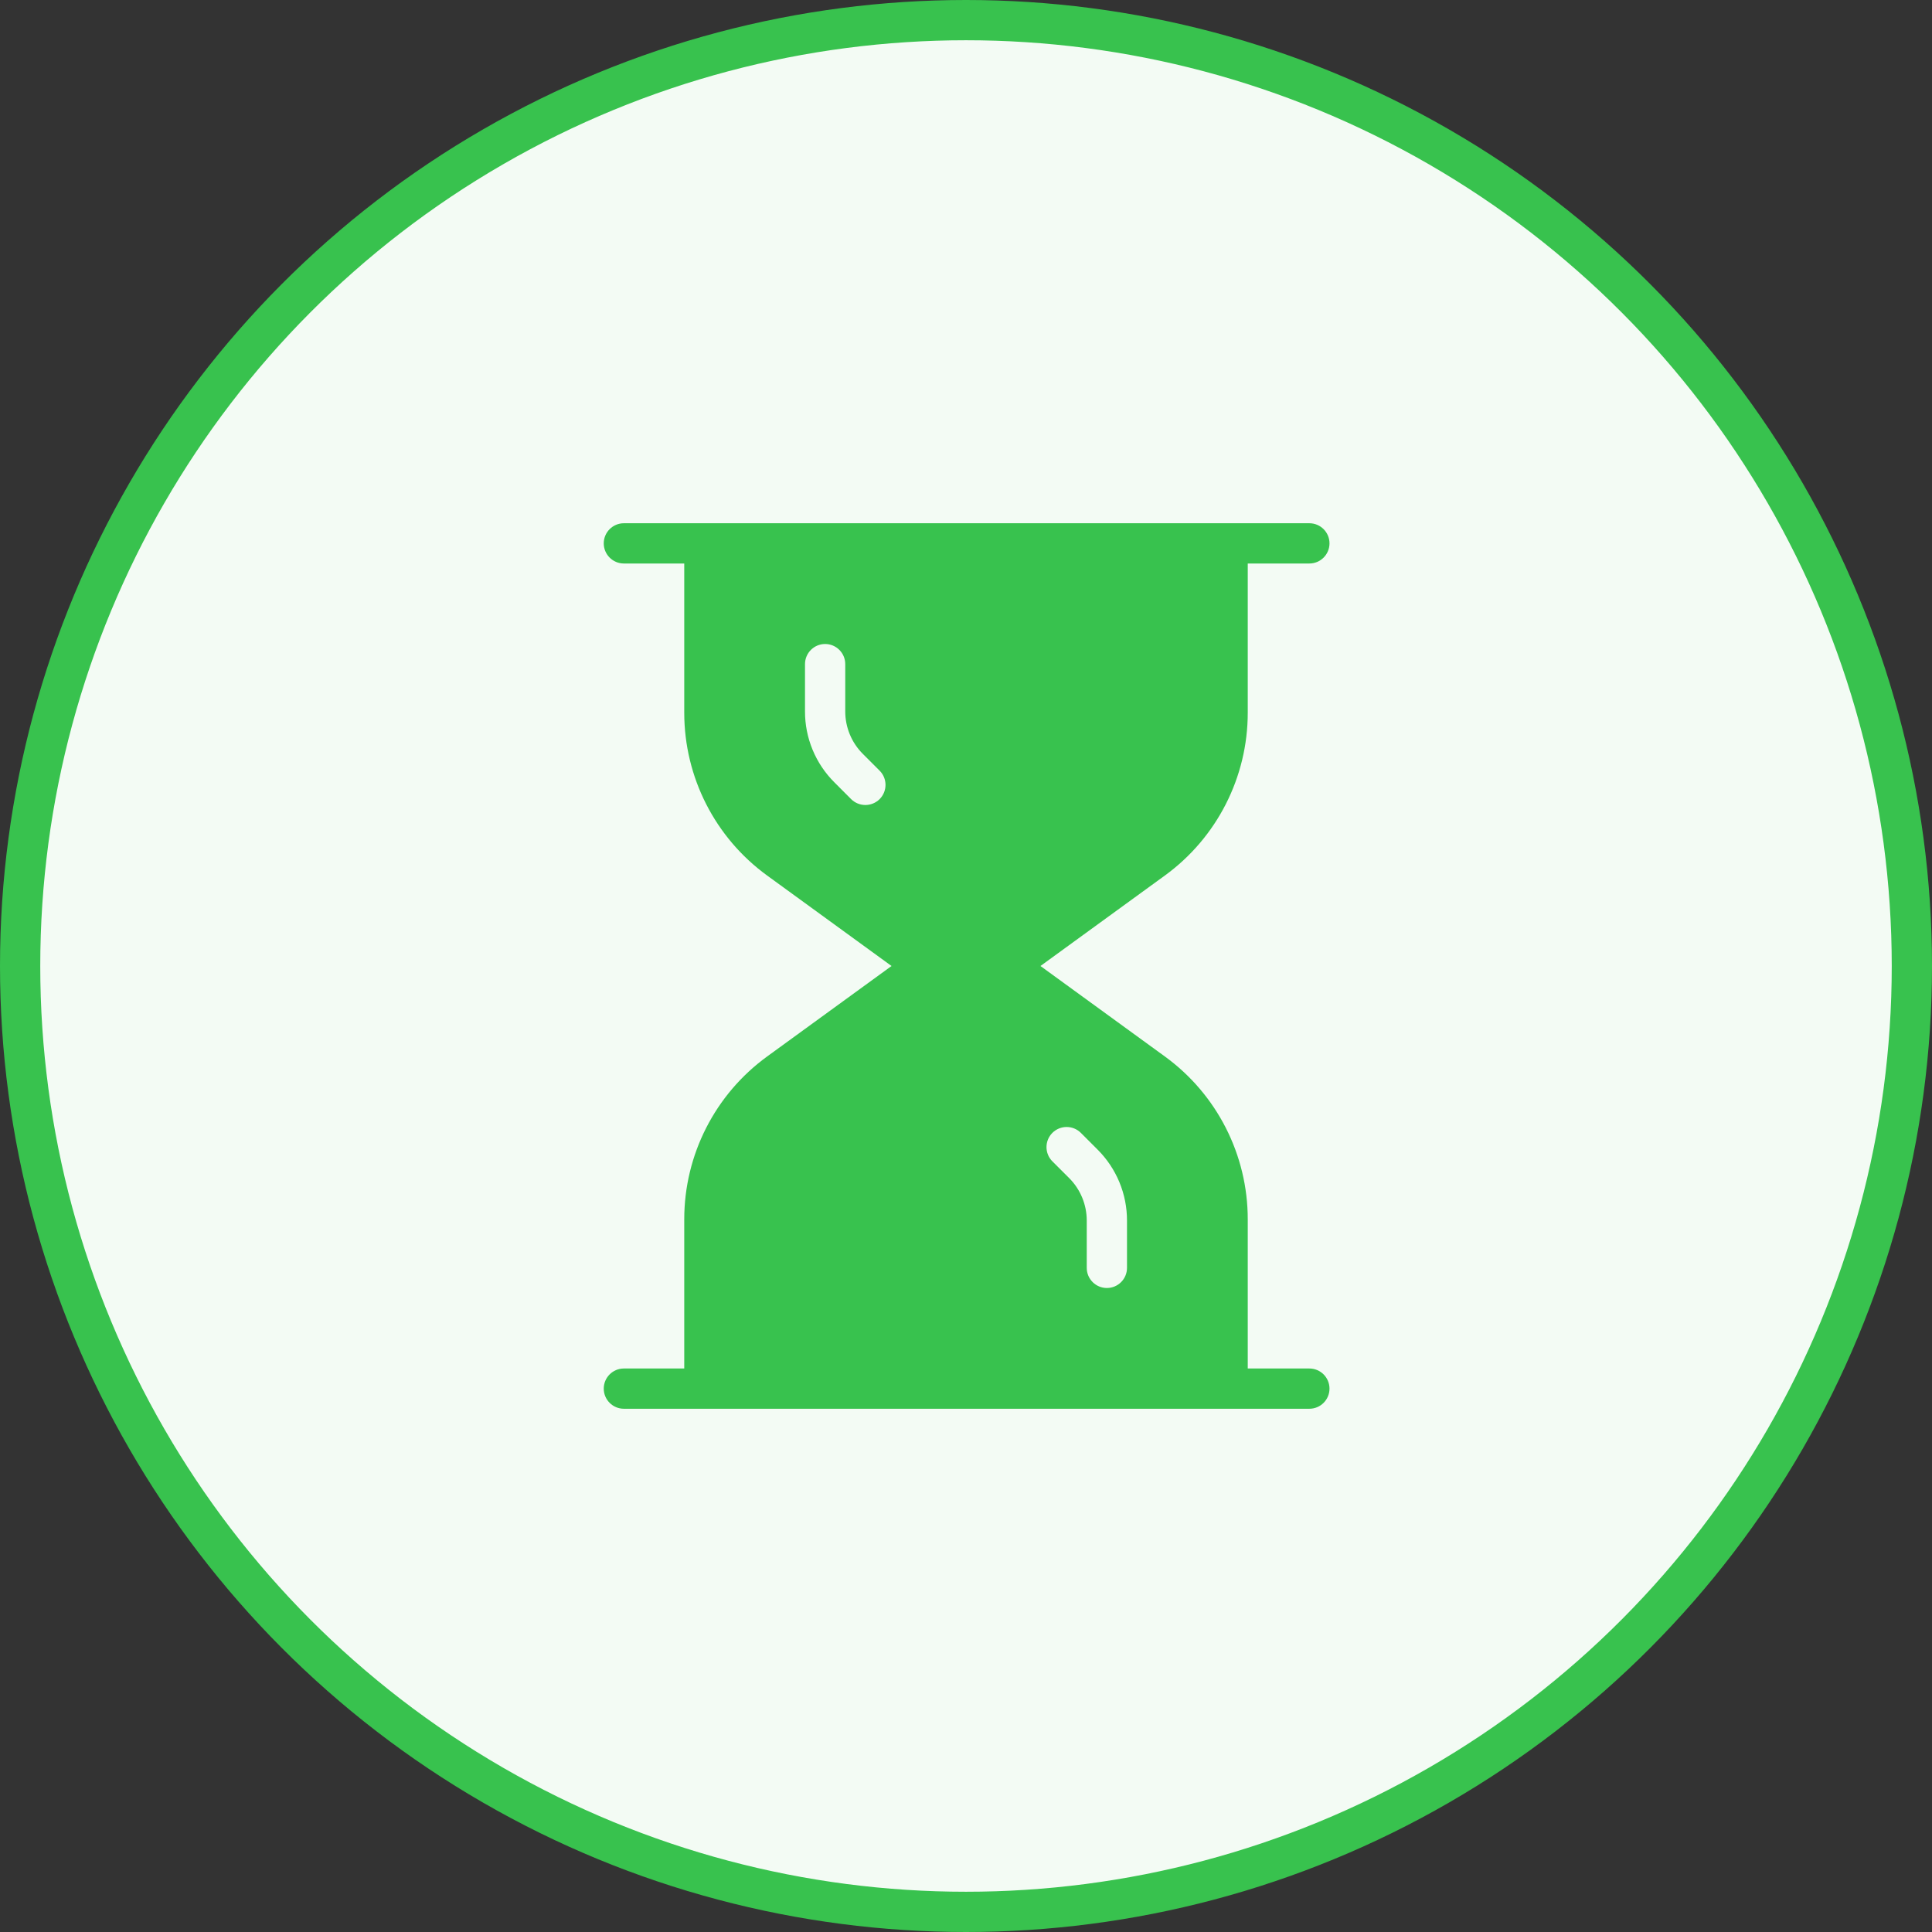
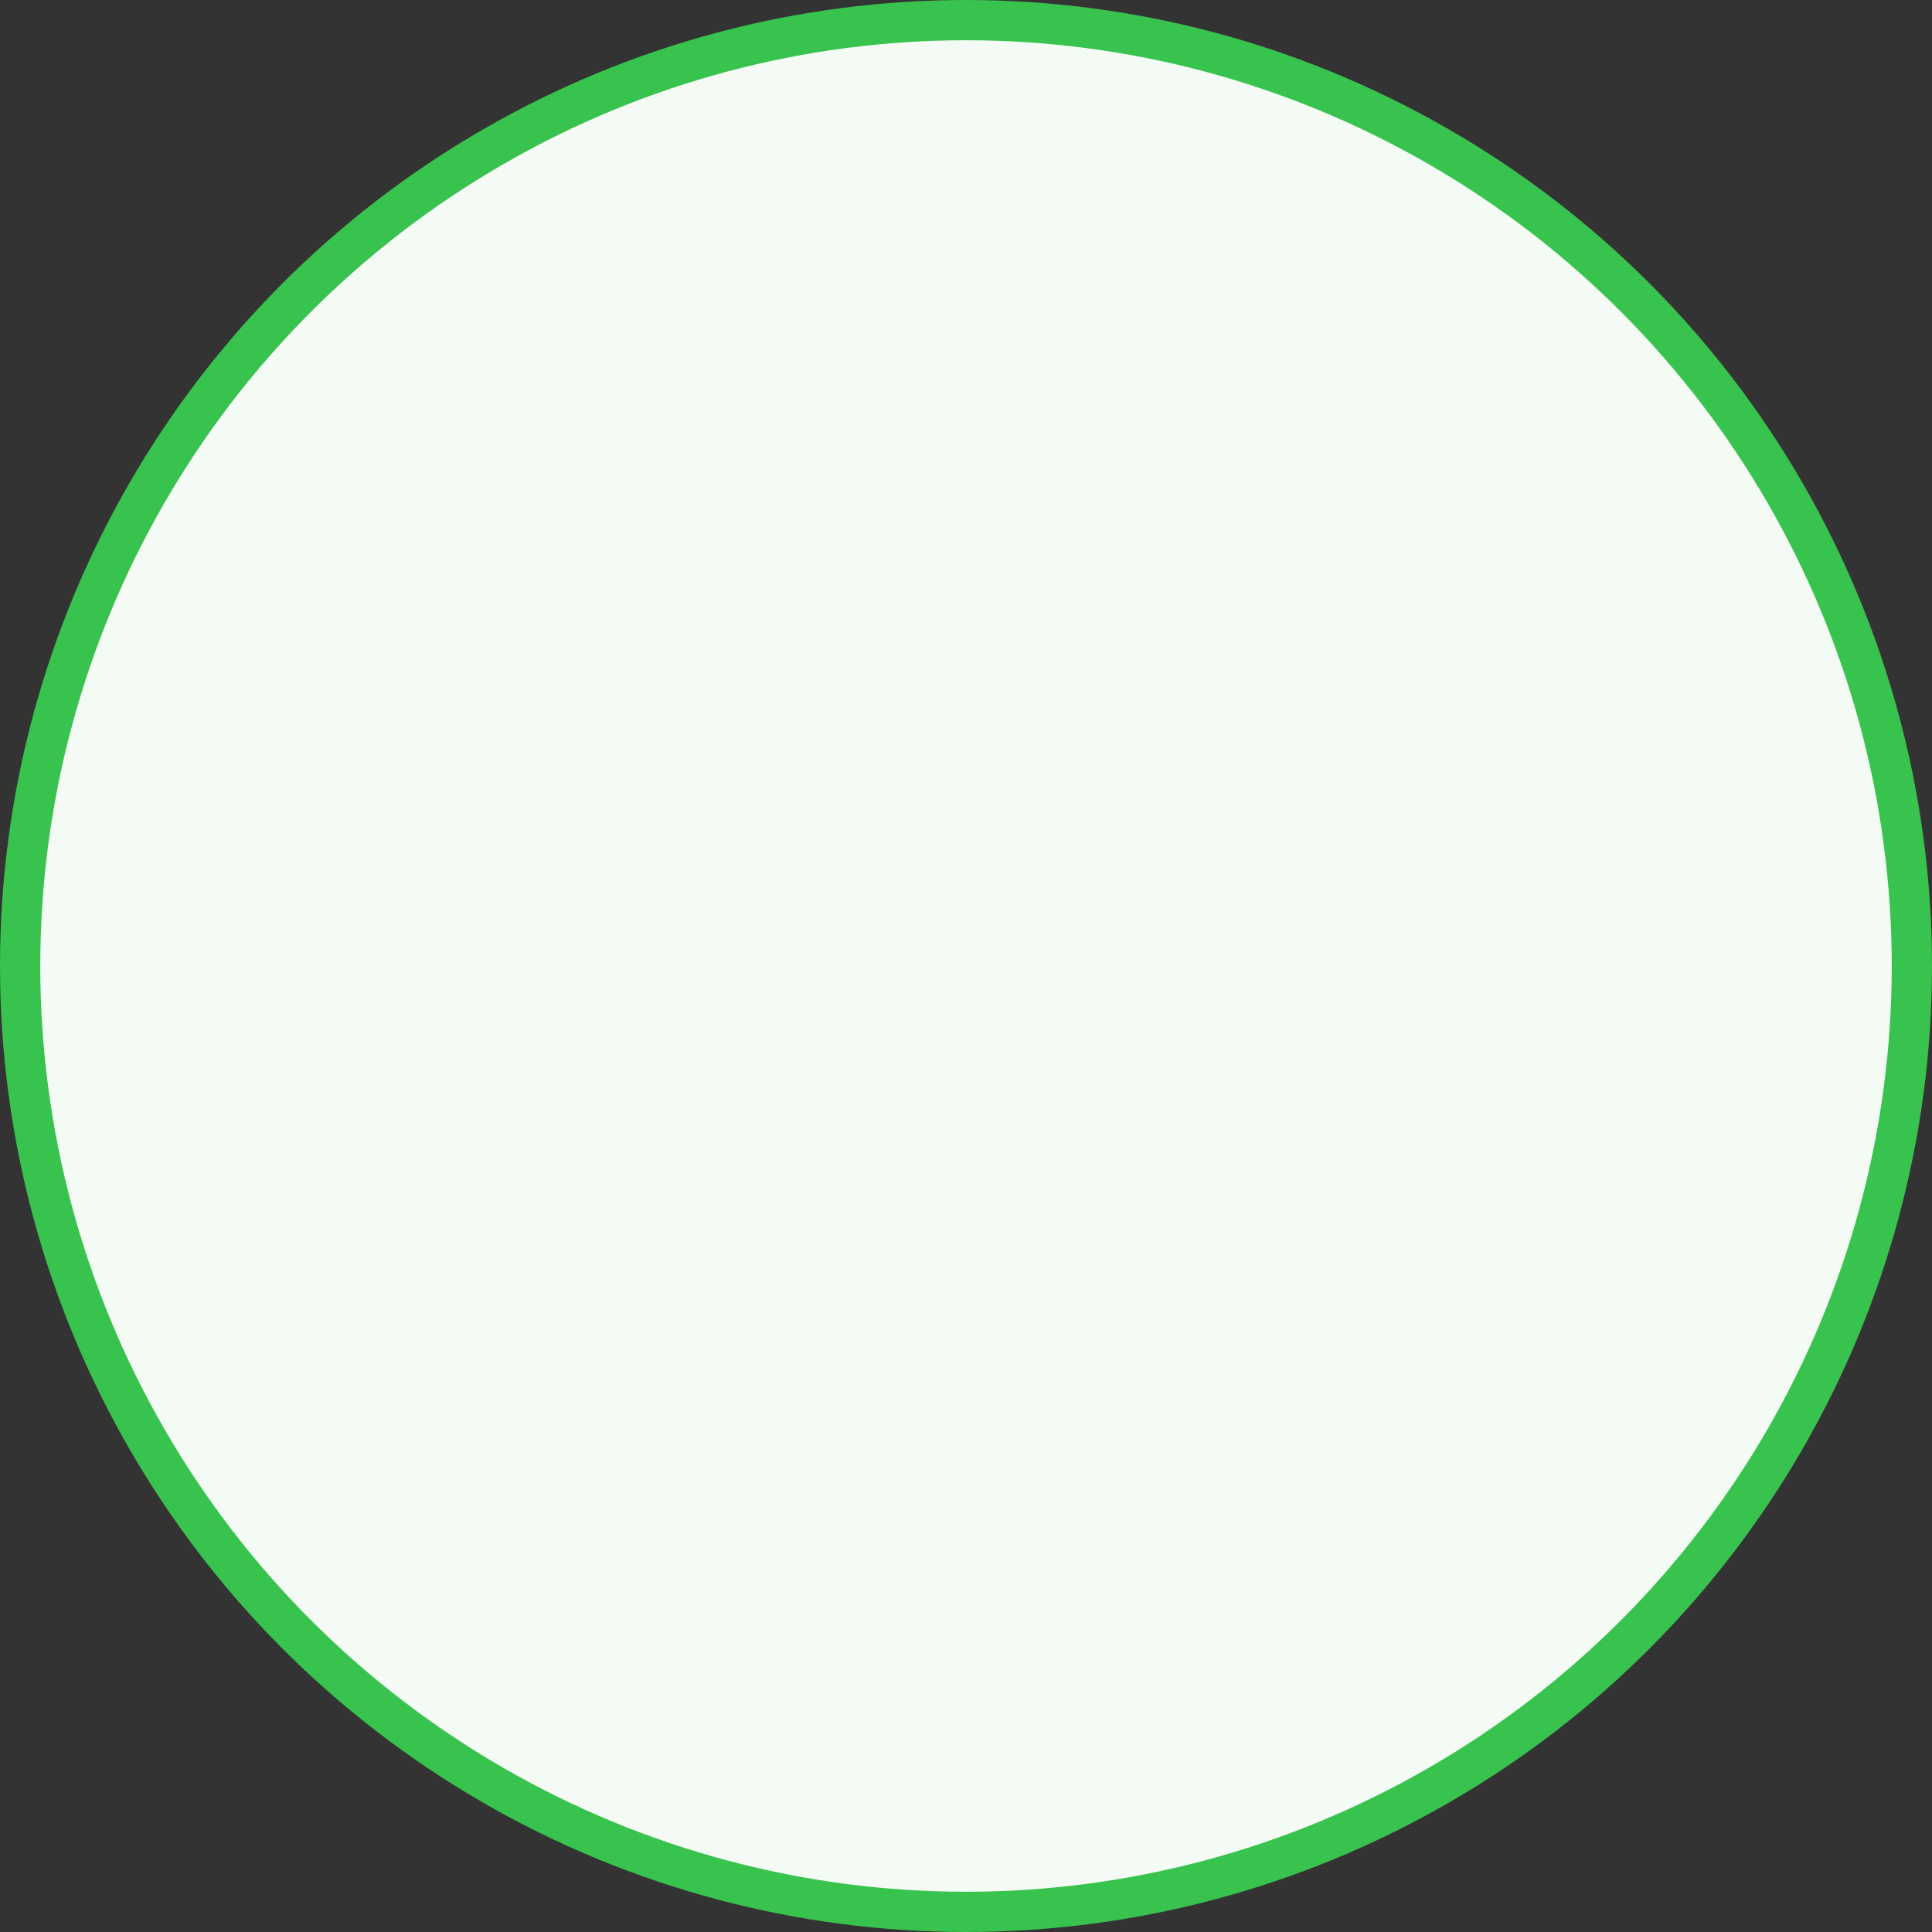
<svg xmlns="http://www.w3.org/2000/svg" width="48px" height="48px" viewBox="0 0 48 48" version="1.1">
  <rect x="0" y="0" width="48" height="48" fill="#333333" stroke="none" />
  <title>icon</title>
  <g id="增补设计" stroke="none" stroke-width="1" fill="none" fill-rule="evenodd">
    <g id="首页-分类-敬请期待" transform="translate(-452, -455)">
      <g id="编组-53备份-2" transform="translate(360, 295)">
        <g id="编组-36" transform="translate(81, 160)">
          <g id="icon" transform="translate(11, 0)">
            <circle id="椭圆形" stroke="#38C24E" fill="#F3FBF4" cx="24" cy="24" r="23.5" />
            <g id="24gf-hourglass" transform="translate(12, 12)" fill-rule="nonzero">
              <rect id="矩形" fill="#000000" opacity="0" x="0" y="0" width="24" height="24" />
-               <path d="M20.531,22 L19,22 L19,18.292 C19,16.692 18.235,15.189 16.941,14.248 L13.85,12 L16.941,9.752 C18.235,8.811 19,7.308 19,5.708 L19,2 L20.531,2 C20.807,2 21.031,1.776 21.031,1.5 C21.031,1.224 20.807,1 20.531,1 L3.5,1 C3.224,1 3,1.224 3,1.5 C3,1.776 3.224,2 3.5,2 L5,2 L5,5.708 C5,7.308 5.765,8.811 7.059,9.752 L10.15,12 L7.059,14.248 C5.765,15.189 5,16.692 5,18.292 L5,22 L3.5,22 C3.224,22 3,22.224 3,22.5 C3,22.776 3.224,23 3.5,23 L20.531,23 C20.807,23 21.031,22.776 21.031,22.5 C21.031,22.224 20.807,22 20.531,22 Z M9.854,7.854 C9.76,7.947 9.633,8 9.5,8 C9.367,8 9.24,7.947 9.146,7.854 L8.732,7.439 C8.262,6.972 7.998,6.335 8,5.672 L8,4.5 C8,4.224 8.224,4 8.5,4 C8.776,4 9,4.224 9,4.5 L9,5.672 C8.999,6.07 9.157,6.452 9.439,6.732 L9.854,7.147 C10.049,7.342 10.049,7.658 9.854,7.854 L9.854,7.854 Z M16,19.5 C16,19.776 15.776,20 15.5,20 C15.224,20 15,19.776 15,19.5 L15,18.328 C15.001,17.93 14.843,17.548 14.561,17.267 L14.146,16.853 C13.951,16.658 13.951,16.341 14.146,16.146 C14.342,15.951 14.658,15.951 14.854,16.146 L15.268,16.56 C15.738,17.028 16.002,17.665 16,18.328 L16,19.5 Z" id="形状" fill="#38C24E" />
            </g>
          </g>
        </g>
      </g>
    </g>
  </g>
</svg>